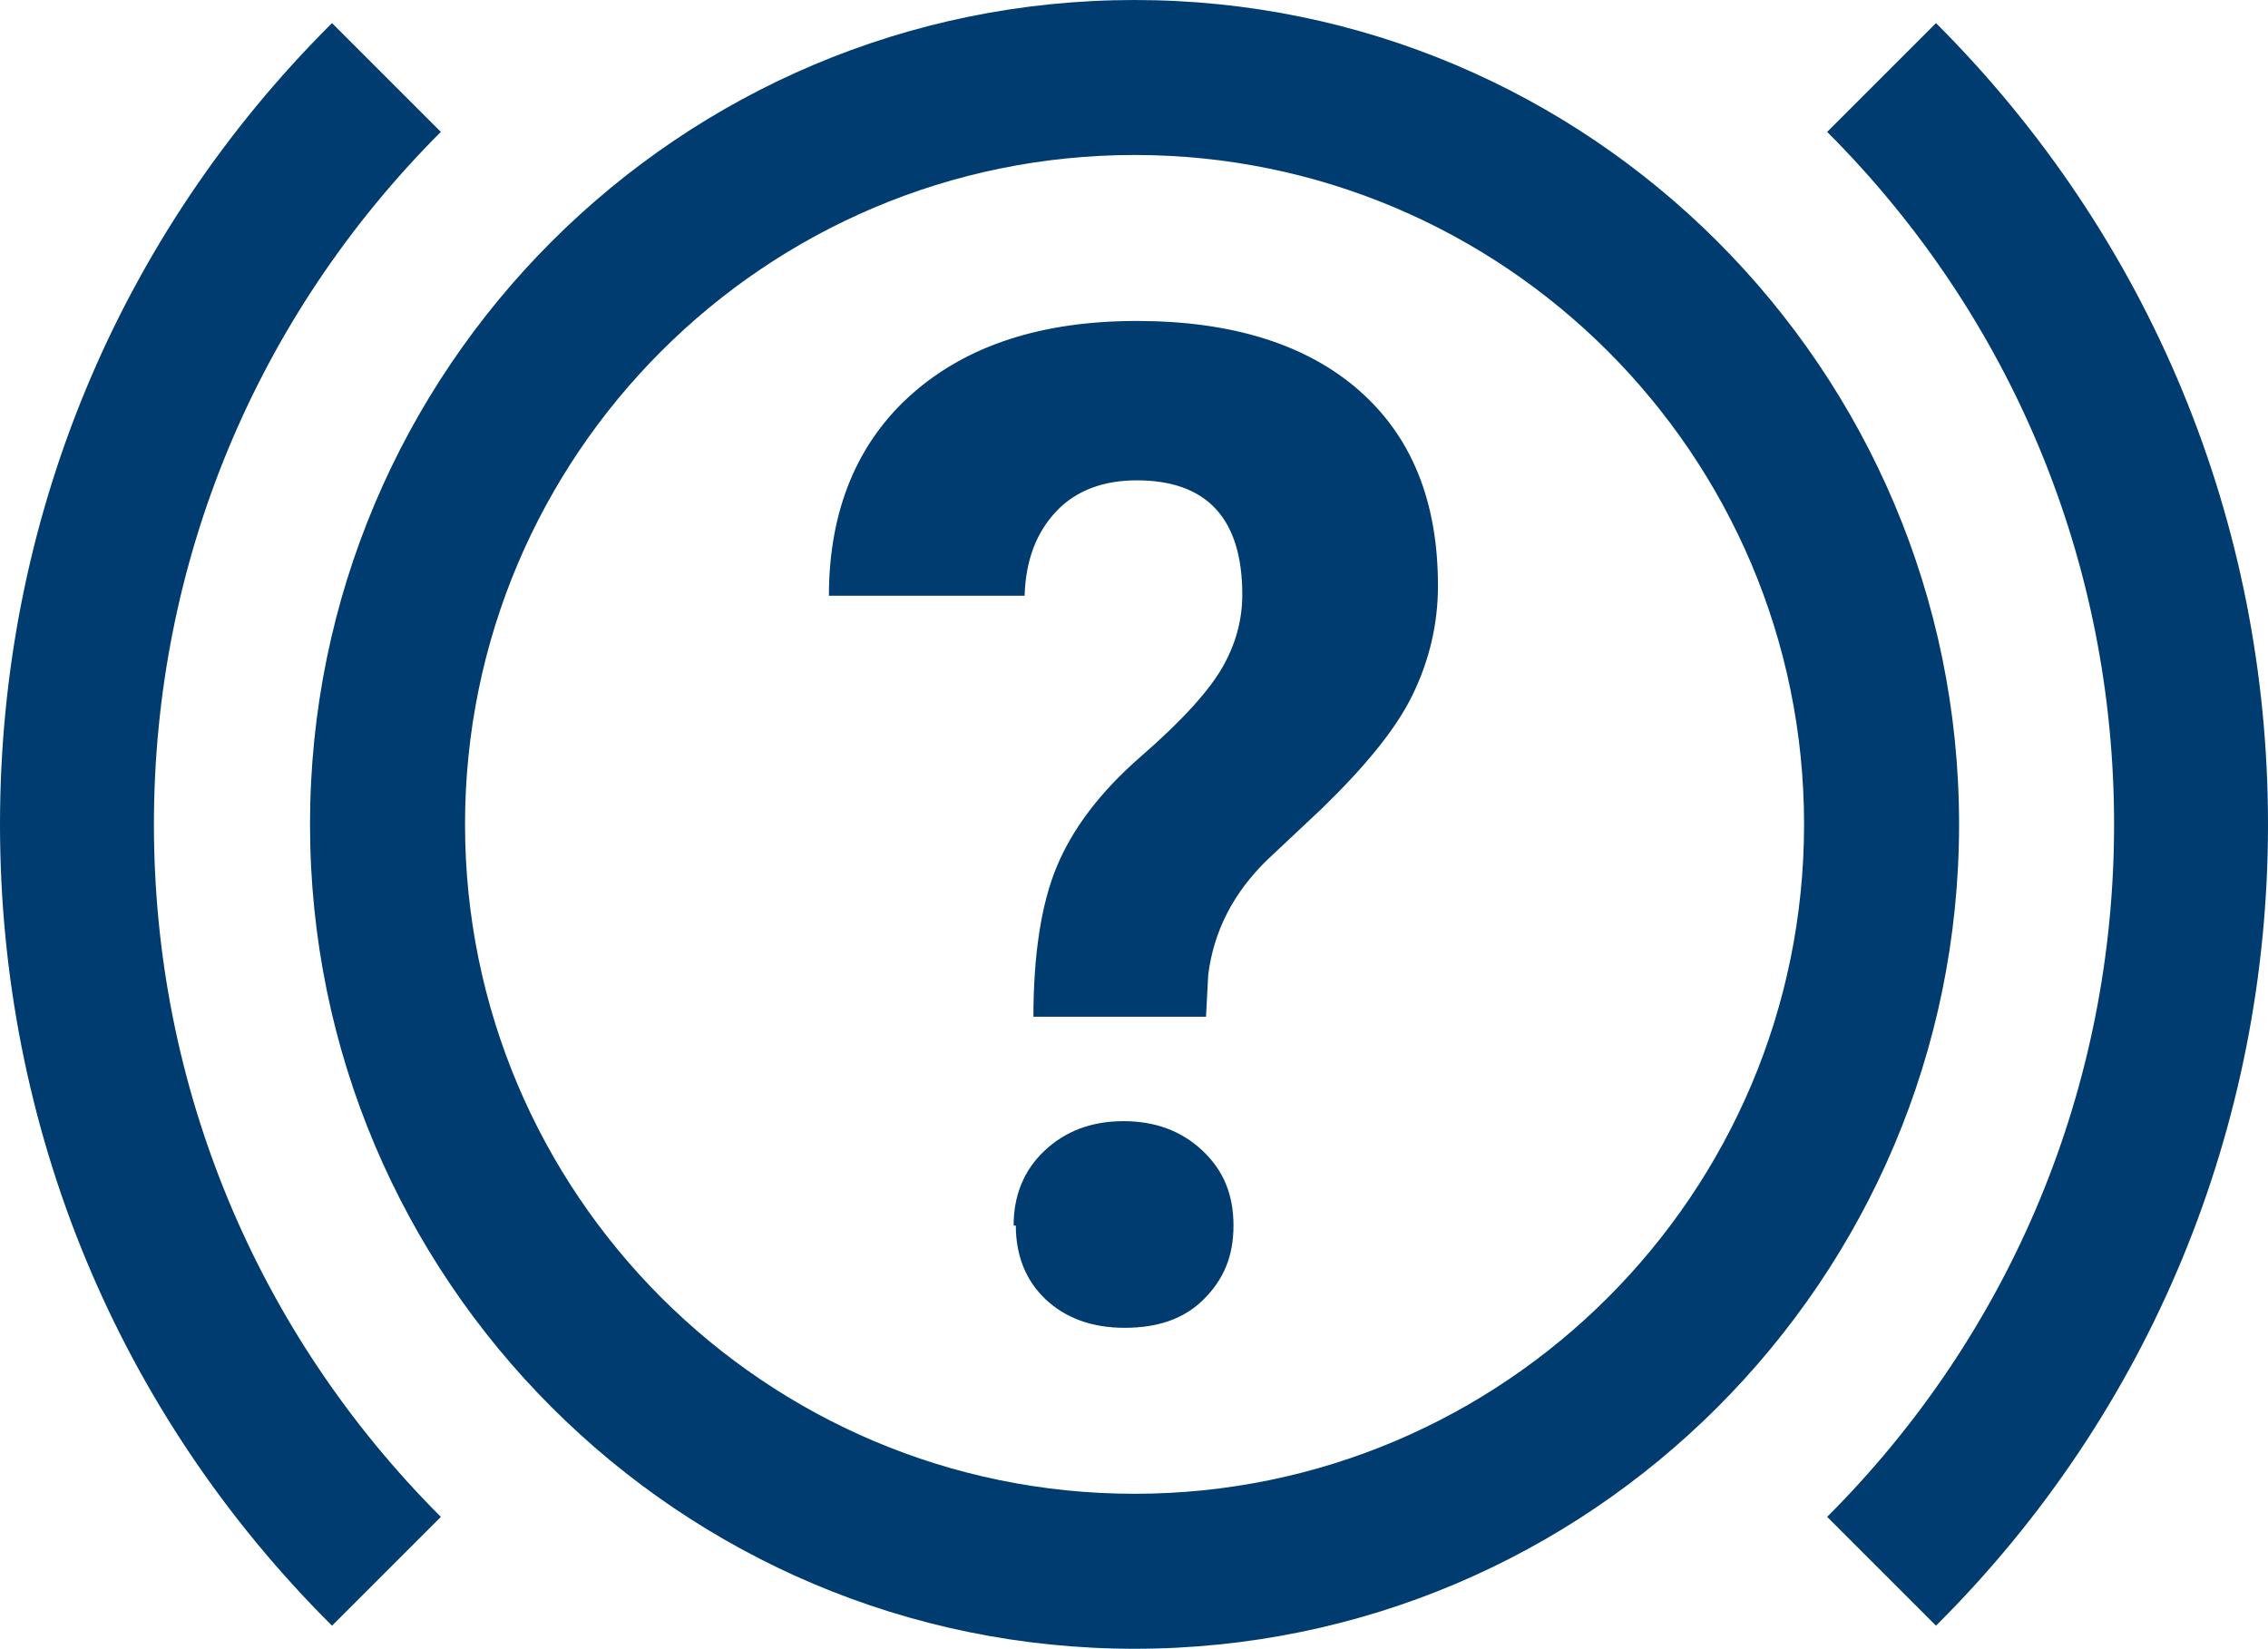
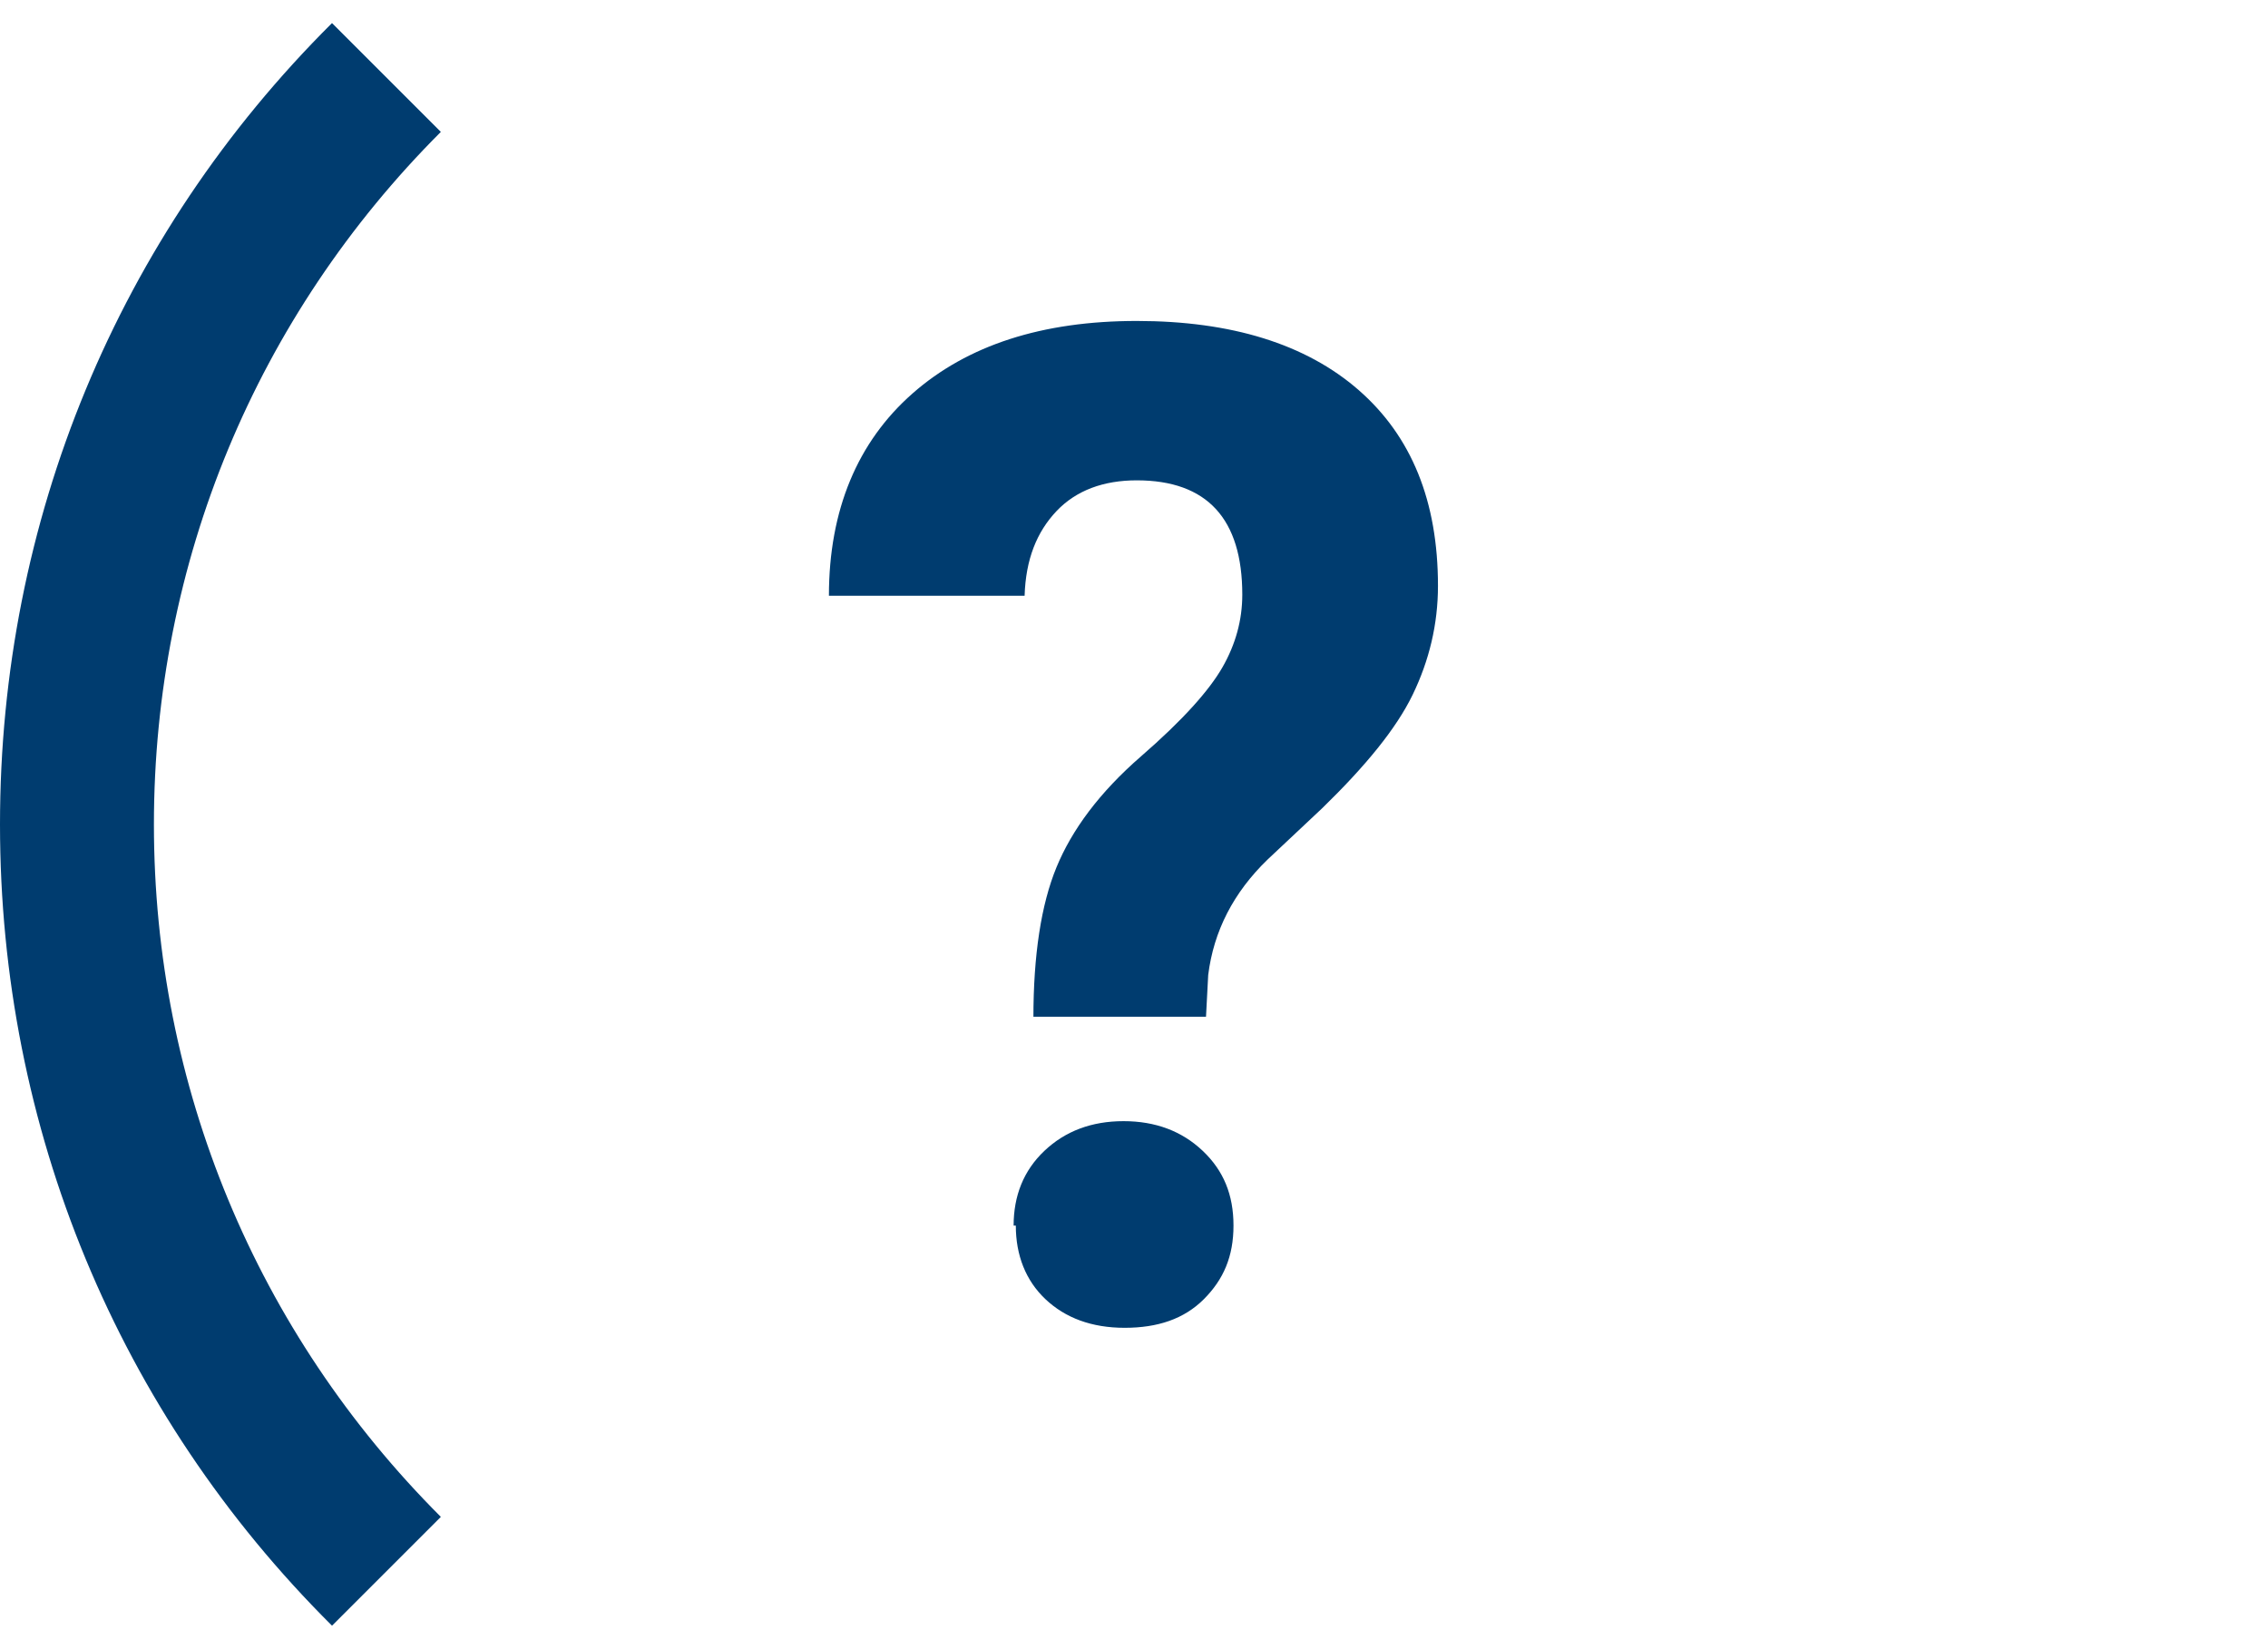
<svg xmlns="http://www.w3.org/2000/svg" id="Layer_1" viewBox="0 0 20.63 15">
  <defs>
    <style>.cls-1{fill:#003c6f;}</style>
  </defs>
  <path class="cls-1" d="m9.4,9.26c0-.57.07-1.03.21-1.37s.39-.68.77-1.01.62-.6.74-.81c.12-.21.18-.43.18-.66,0-.69-.32-1.04-.96-1.04-.3,0-.55.09-.73.28-.18.19-.28.44-.29.77h-1.78c0-.78.26-1.4.76-1.84s1.18-.66,2.04-.66,1.54.21,2.02.63c.48.42.72,1.01.72,1.78,0,.35-.08.68-.23.99s-.43.65-.82,1.03l-.5.47c-.31.3-.49.65-.54,1.05l-.02.38h-1.57Zm-.18,1.89c0-.27.09-.5.28-.68.19-.18.43-.27.72-.27s.53.09.72.27c.19.18.28.4.28.68s-.09.49-.27.67-.42.26-.72.26-.54-.09-.72-.26-.27-.4-.27-.67Z" />
-   <path class="cls-1" d="m10.32,15c-4.14,0-7.5-3.36-7.5-7.5S6.18,0,10.32,0s7.5,3.36,7.5,7.5-3.36,7.5-7.5,7.5Zm0-13.59c-3.36,0-6.09,2.73-6.09,6.09s2.73,6.09,6.09,6.09,6.09-2.73,6.09-6.09S13.68,1.41,10.32,1.41Z" />
-   <path class="cls-1" d="m17.61,14.79l-.99-.99c1.68-1.68,2.61-3.92,2.61-6.3s-.93-4.62-2.61-6.3l.99-.99c1.95,1.95,3.02,4.54,3.02,7.29s-1.07,5.35-3.02,7.29Z" />
  <path class="cls-1" d="m3.02,14.79C1.07,12.85,0,10.26,0,7.5S1.07,2.15,3.02.21l.99.99c-1.68,1.68-2.61,3.92-2.61,6.3s.93,4.62,2.61,6.3l-.99.99Z" />
</svg>